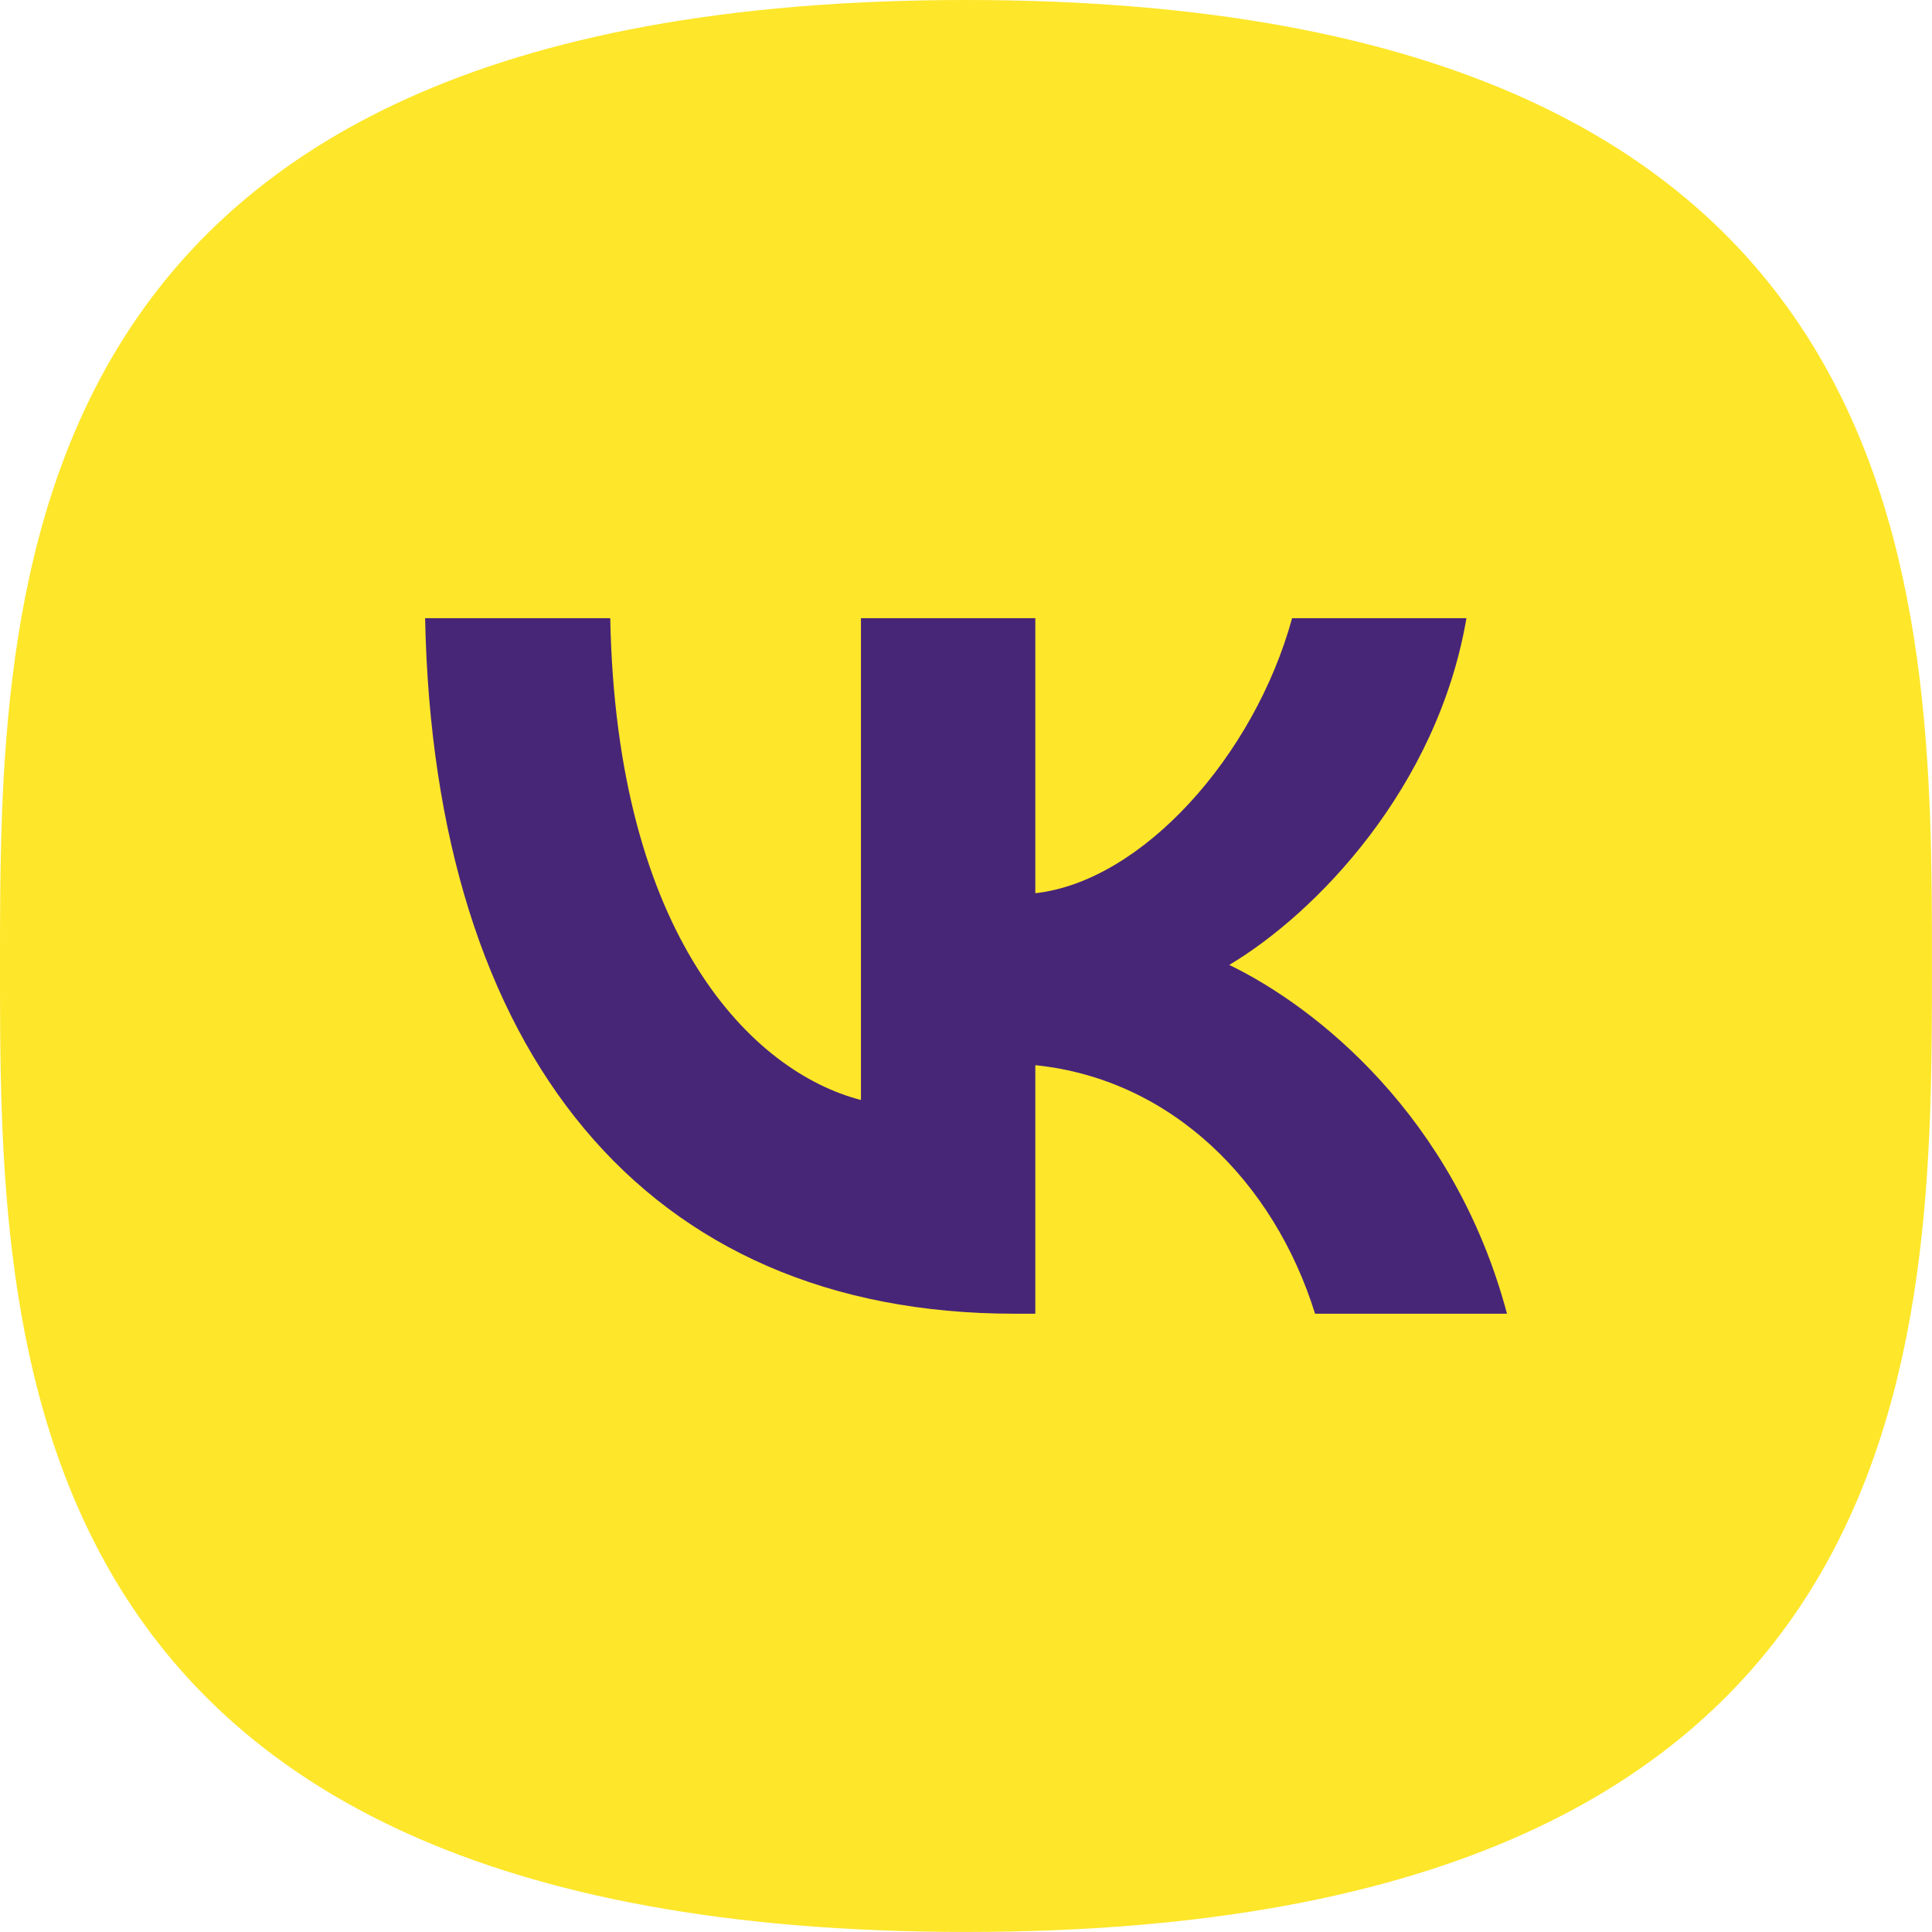
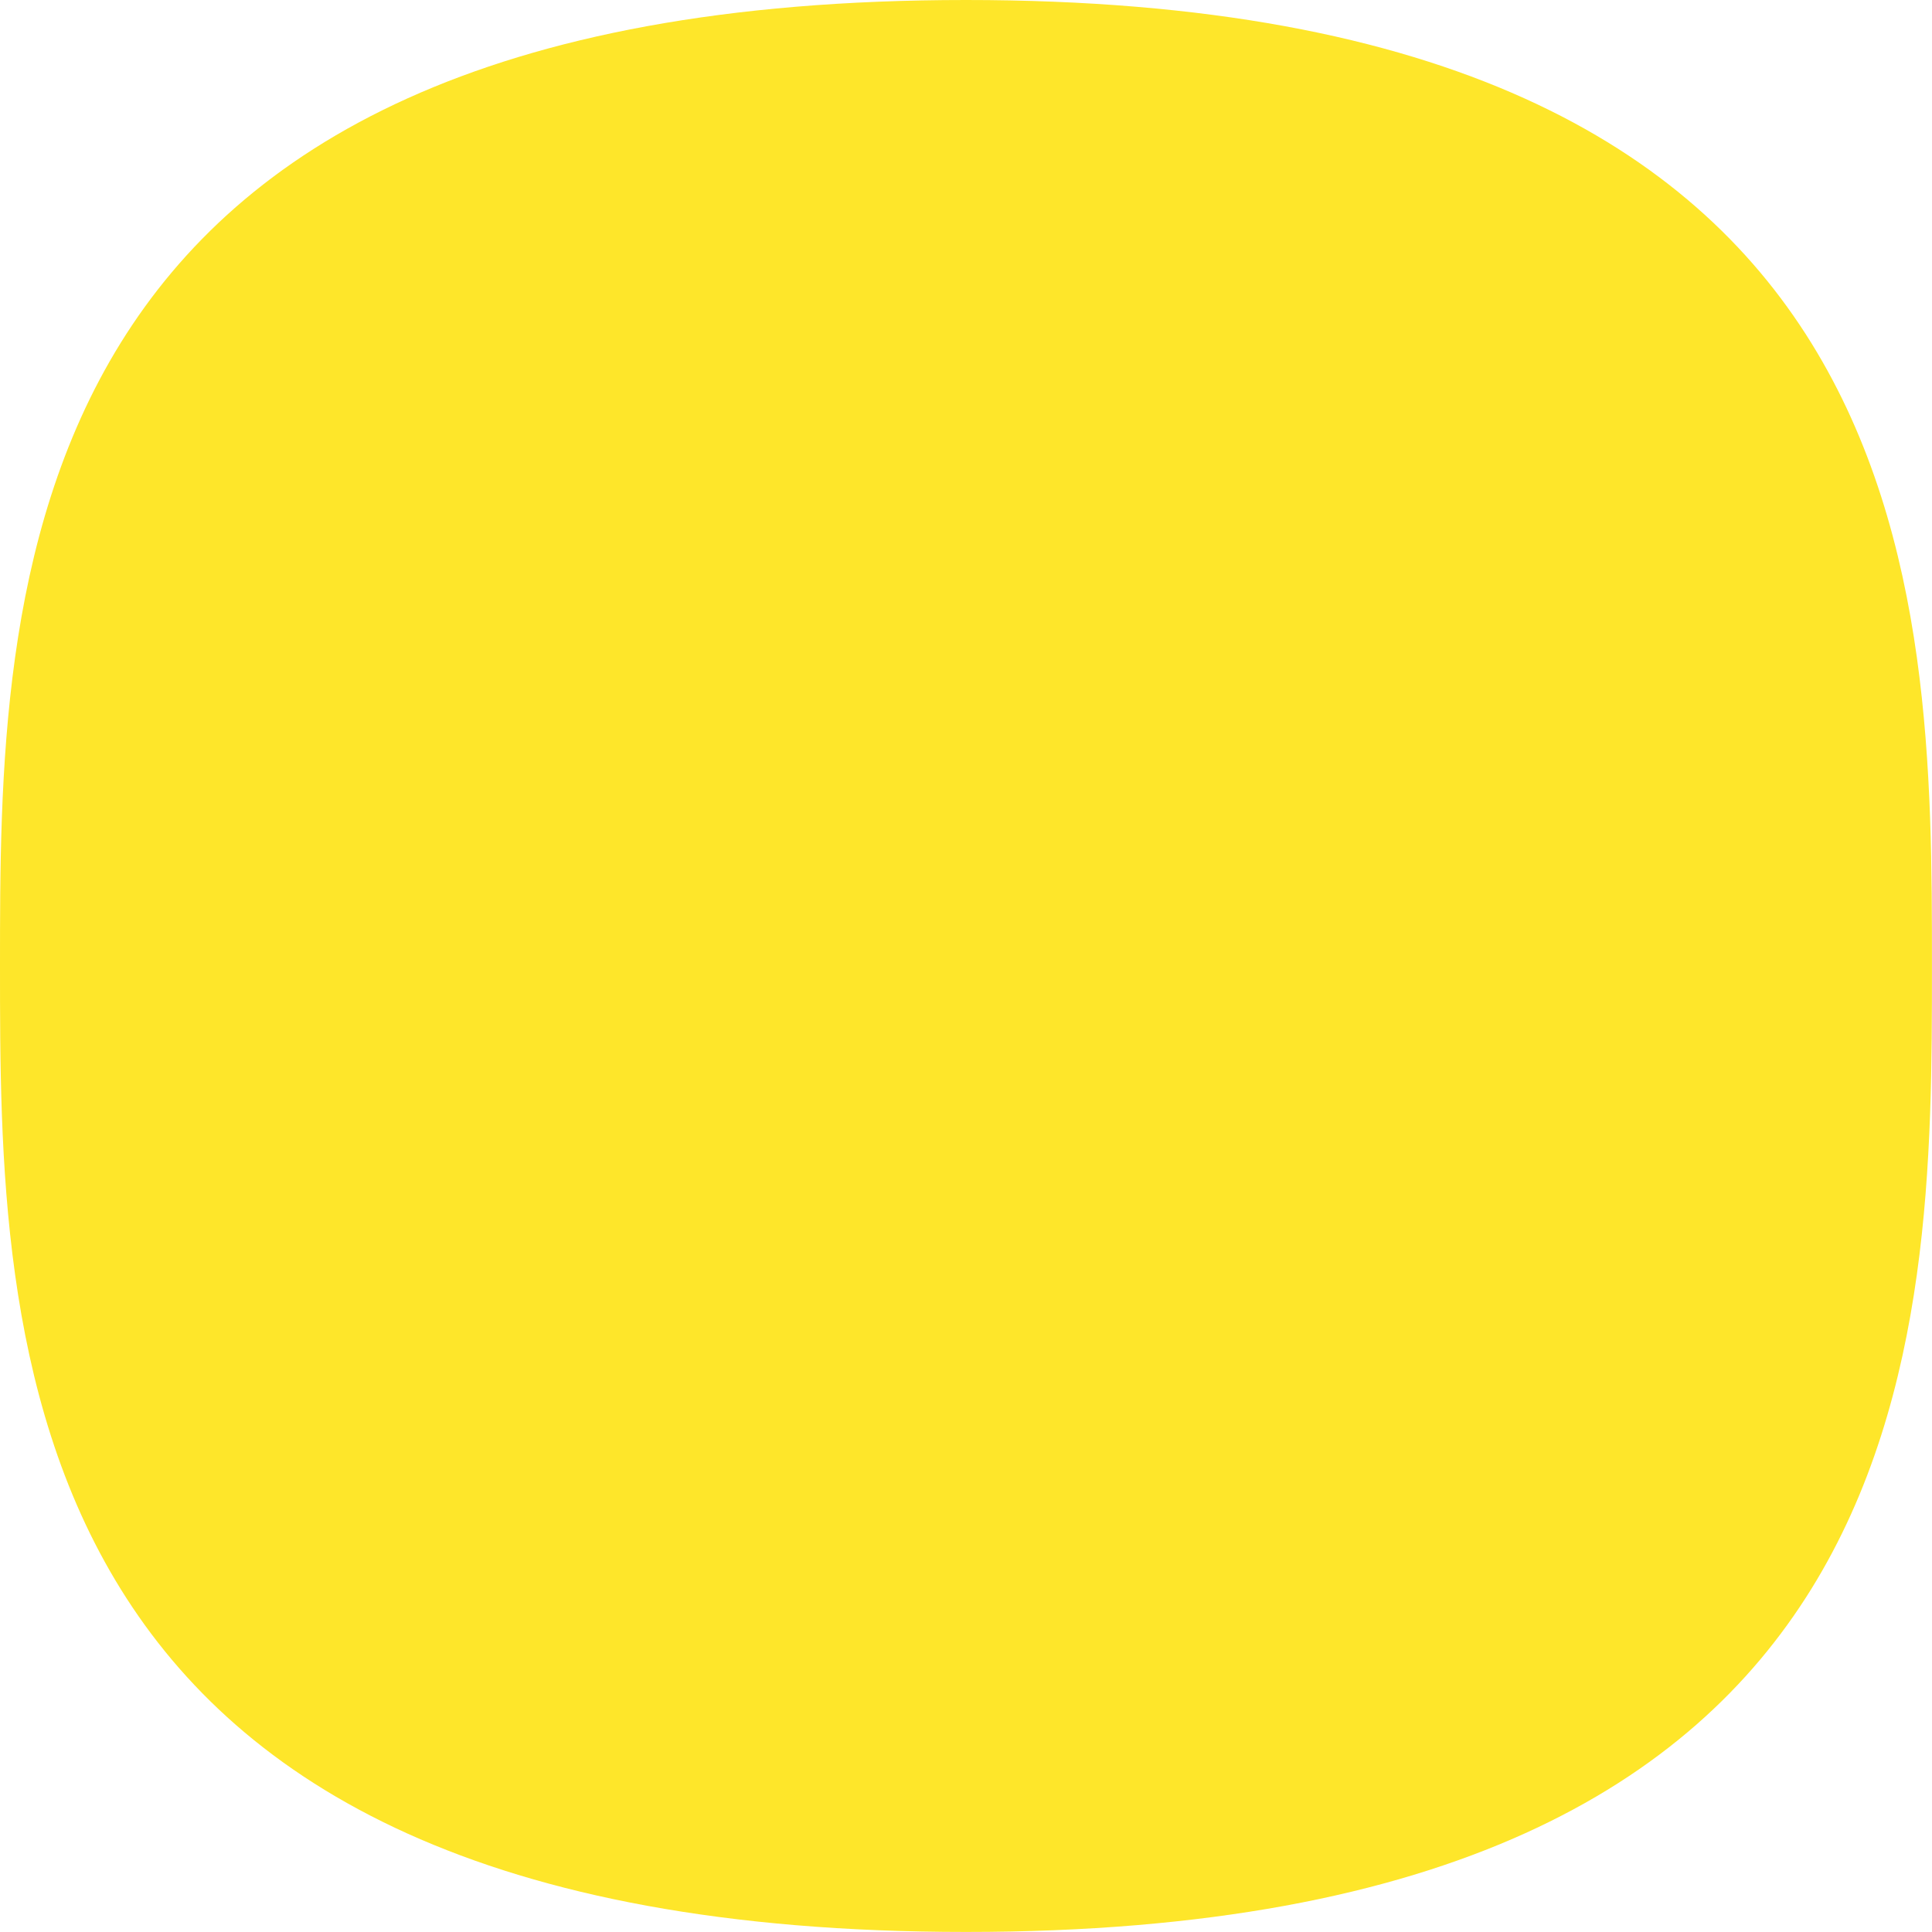
<svg xmlns="http://www.w3.org/2000/svg" width="114" height="114" viewBox="0 0 114 114" fill="none">
  <path d="M0 56.999C0 34.94 0 0 56.999 0C113.997 0 113.997 34.94 113.997 56.999C113.997 79.057 113.997 113.997 56.999 113.997C0 113.997 0 79.057 0 56.999Z" fill="#FEE62A" />
-   <path d="M59.854 77.517C38.042 77.517 25.602 62.112 25.084 36.478H36.009C36.368 55.293 44.422 63.262 50.802 64.906V36.478H61.09V52.705C67.39 52.006 74.009 44.612 76.242 36.478H86.529C84.815 46.502 77.637 53.896 72.534 56.936C77.637 59.401 85.812 65.85 88.922 77.517H77.597C75.165 69.712 69.105 63.673 61.09 62.852V77.517H59.854Z" fill="#472678" />
</svg>